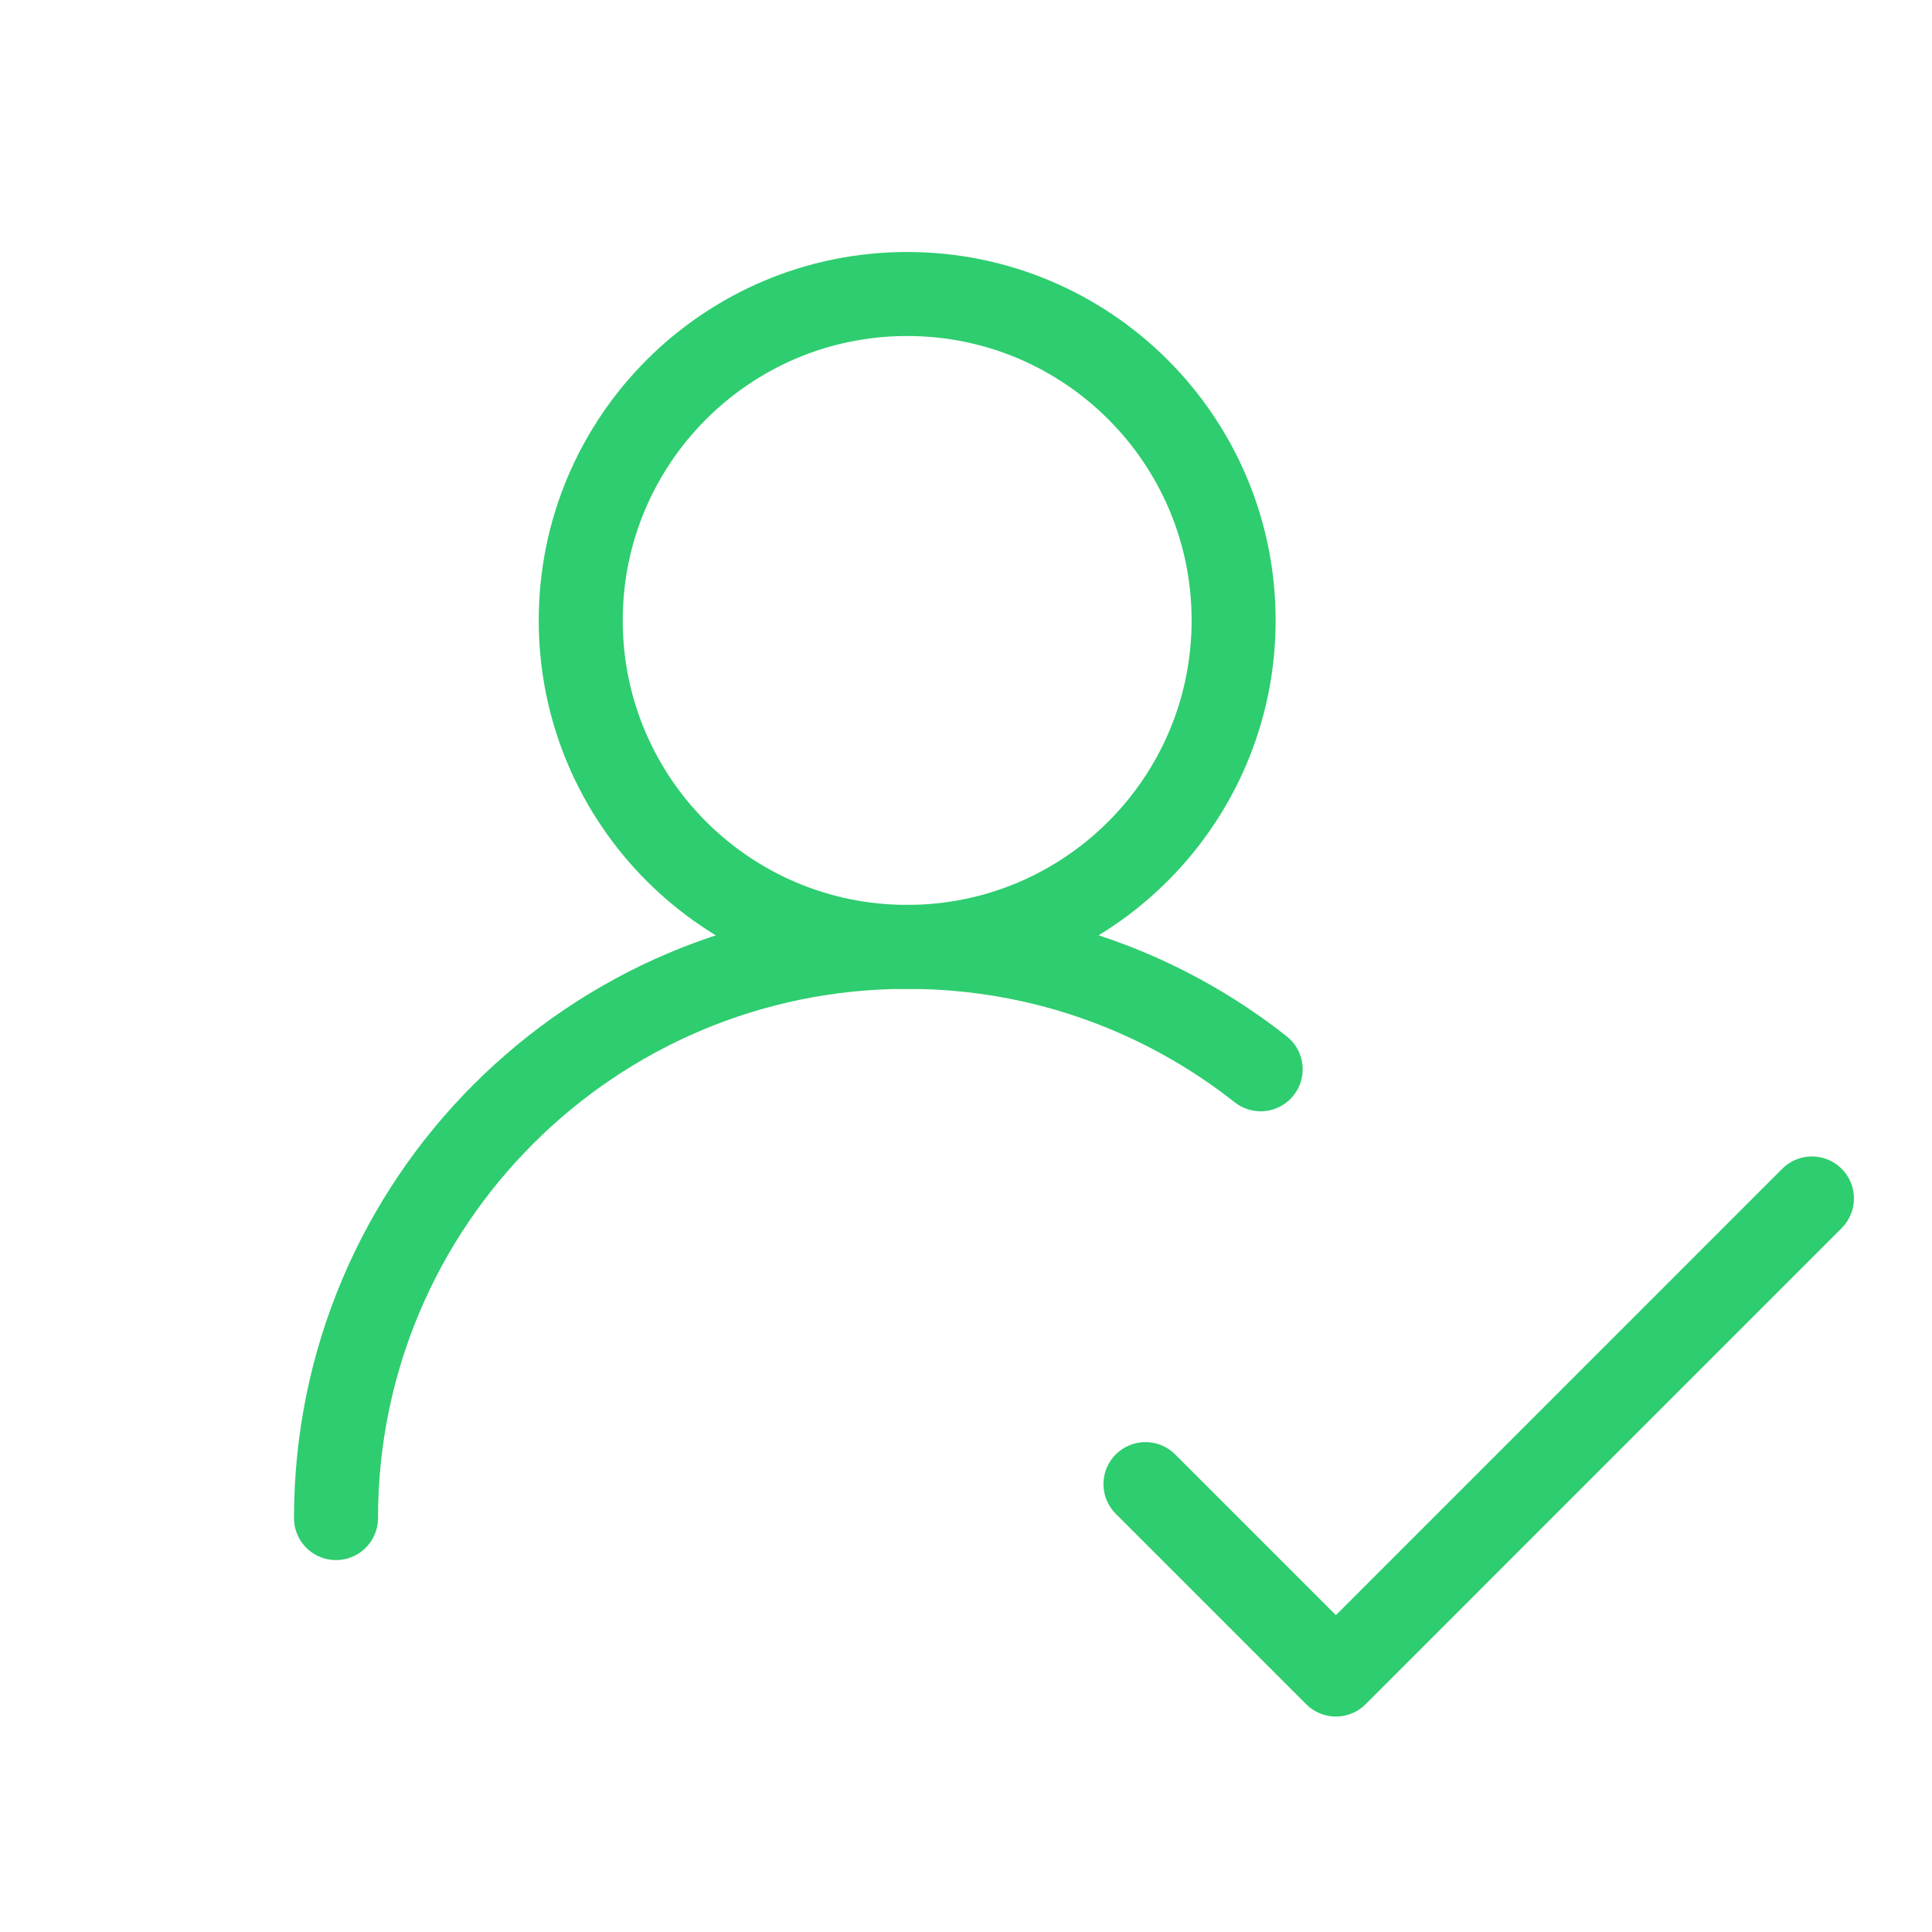
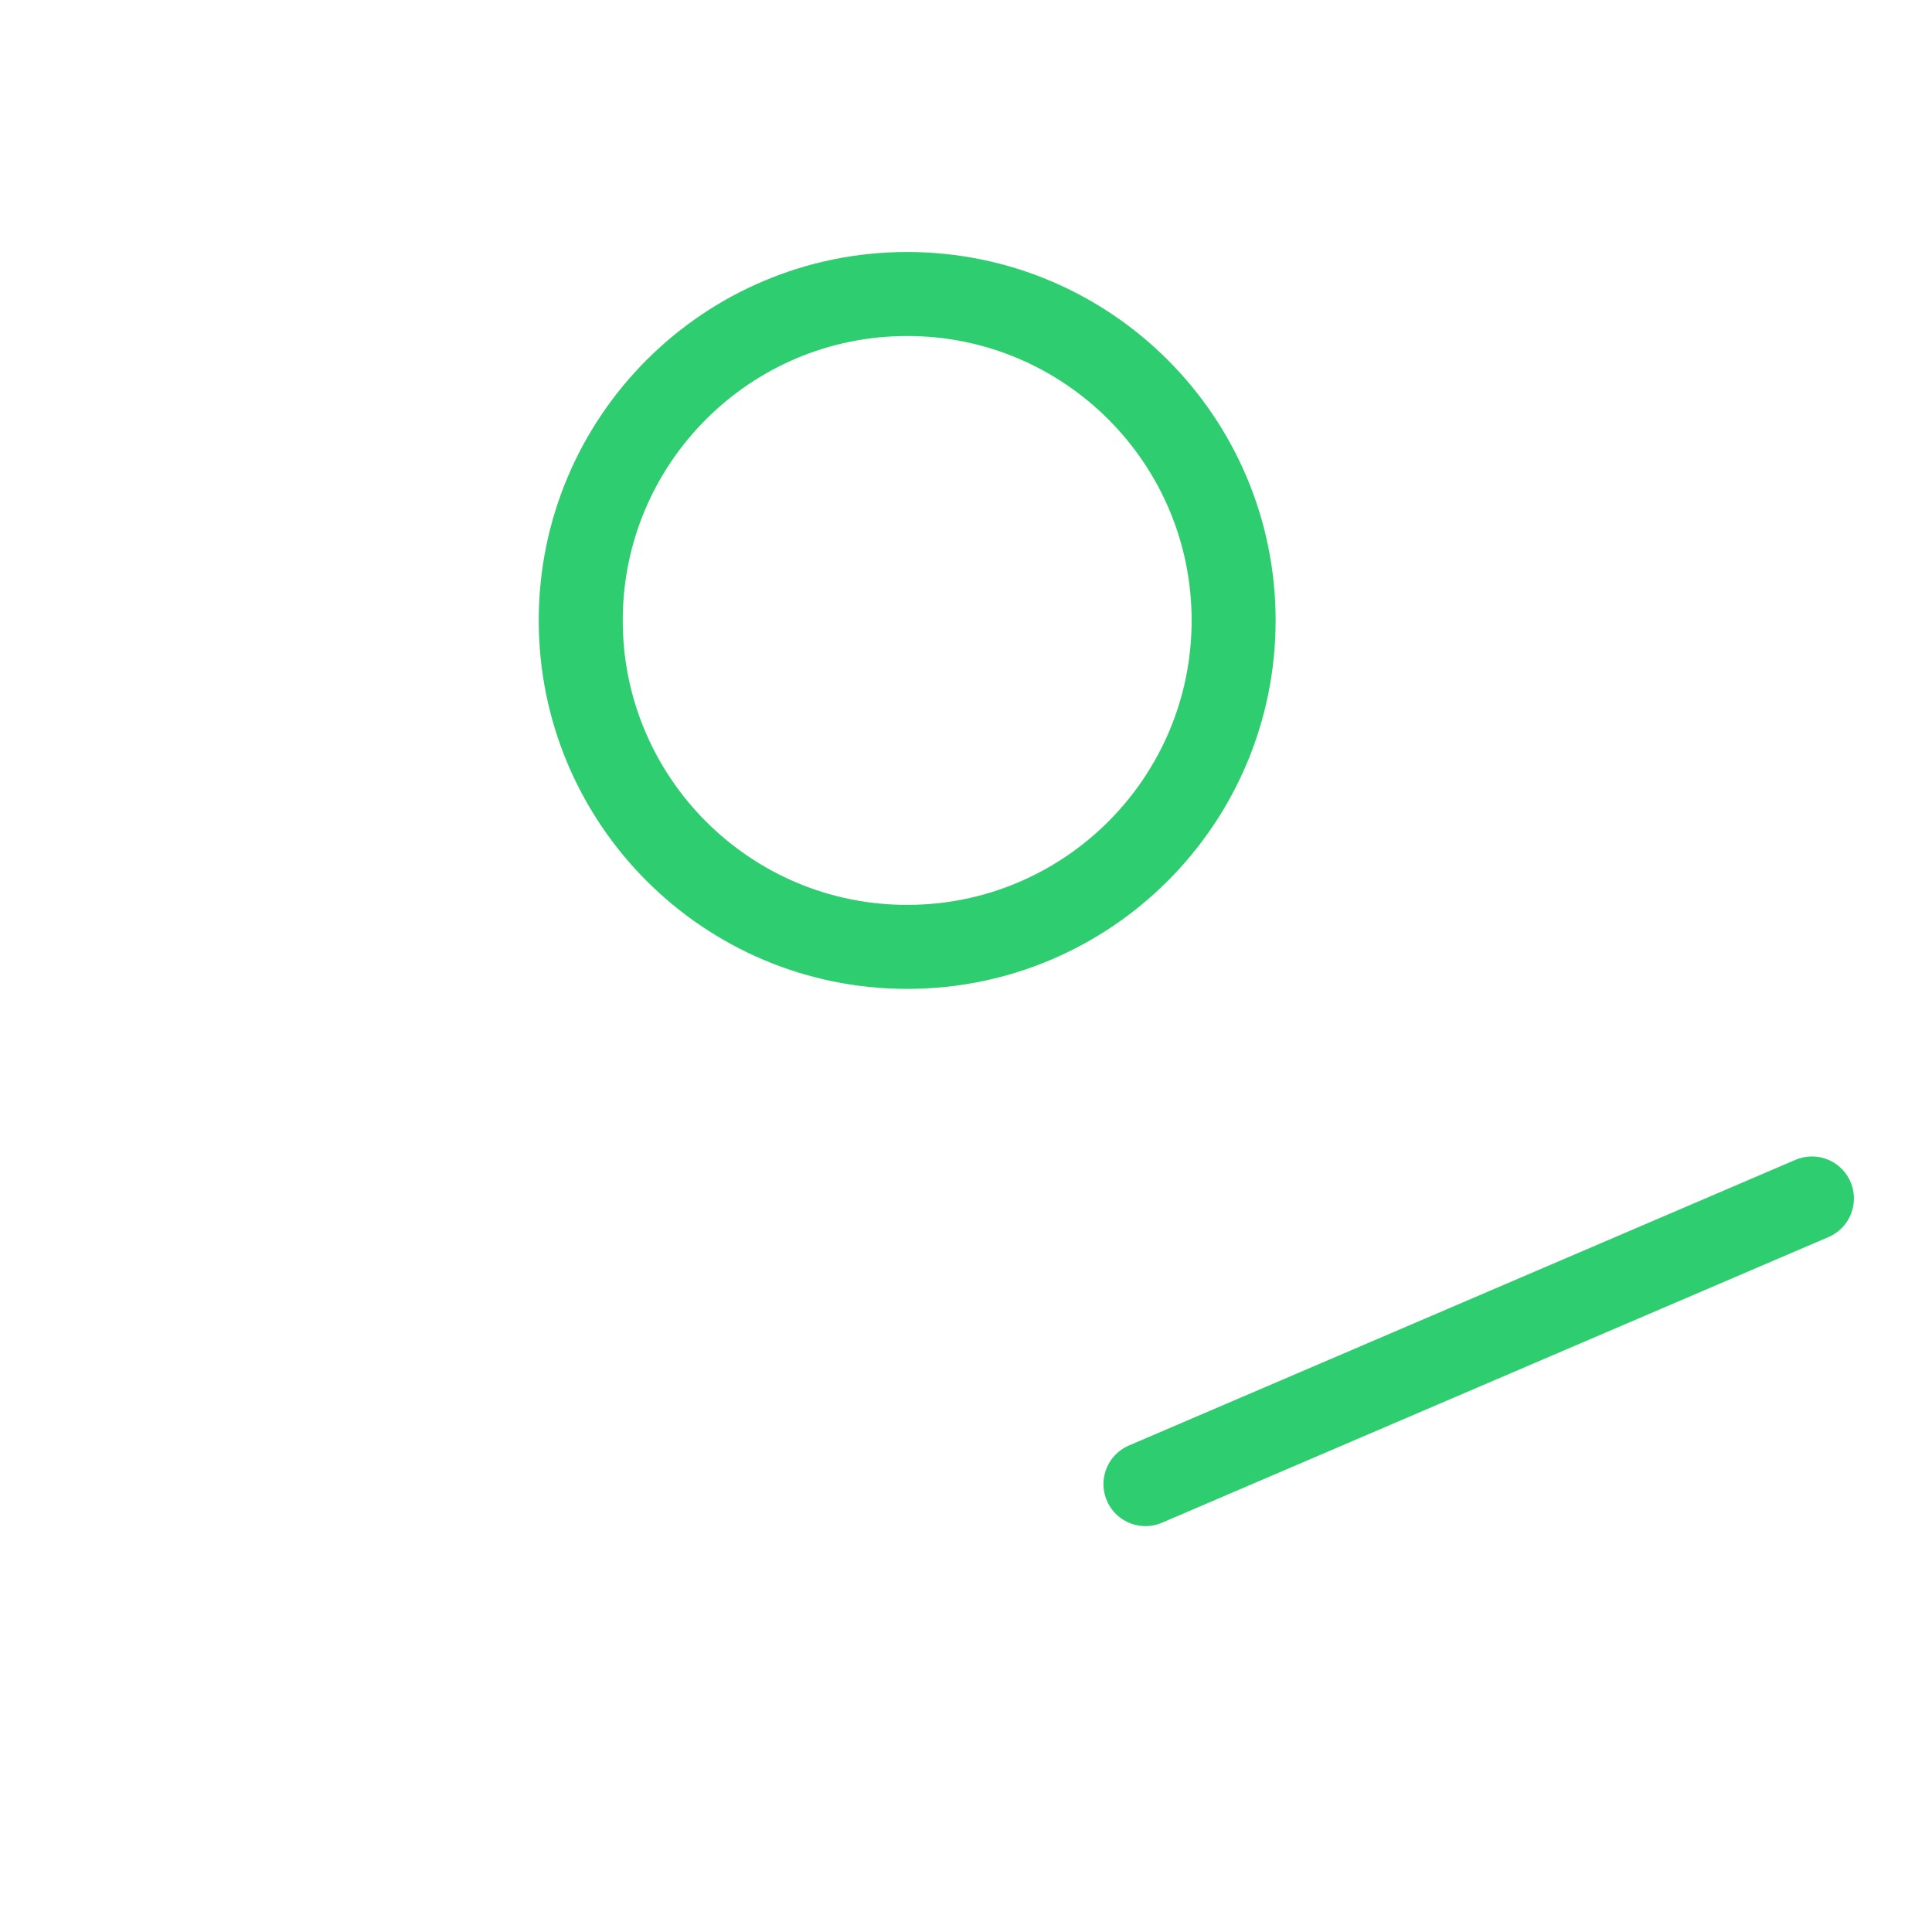
<svg xmlns="http://www.w3.org/2000/svg" width="46" height="46" viewBox="0 0 46 46" fill="none">
  <path d="M21.599 22.545C25.892 22.545 29.372 19.065 29.372 14.772C29.372 10.48 25.892 7 21.599 7C17.307 7 13.827 10.48 13.827 14.772C13.827 19.065 17.307 22.545 21.599 22.545Z" stroke="#2ECD6F" stroke-width="2" stroke-linecap="round" stroke-linejoin="round" />
-   <path d="M8 36.145C8 28.634 14.09 22.544 21.602 22.544C24.779 22.544 27.701 23.633 30.016 25.459" stroke="#2ECD6F" stroke-width="2" stroke-linecap="round" stroke-linejoin="round" />
-   <path d="M27.273 35.336L31.807 39.87L43.141 28.535" stroke="#2ECD6F" stroke-width="2" stroke-linecap="round" stroke-linejoin="round" />
+   <path d="M27.273 35.336L43.141 28.535" stroke="#2ECD6F" stroke-width="2" stroke-linecap="round" stroke-linejoin="round" />
</svg>